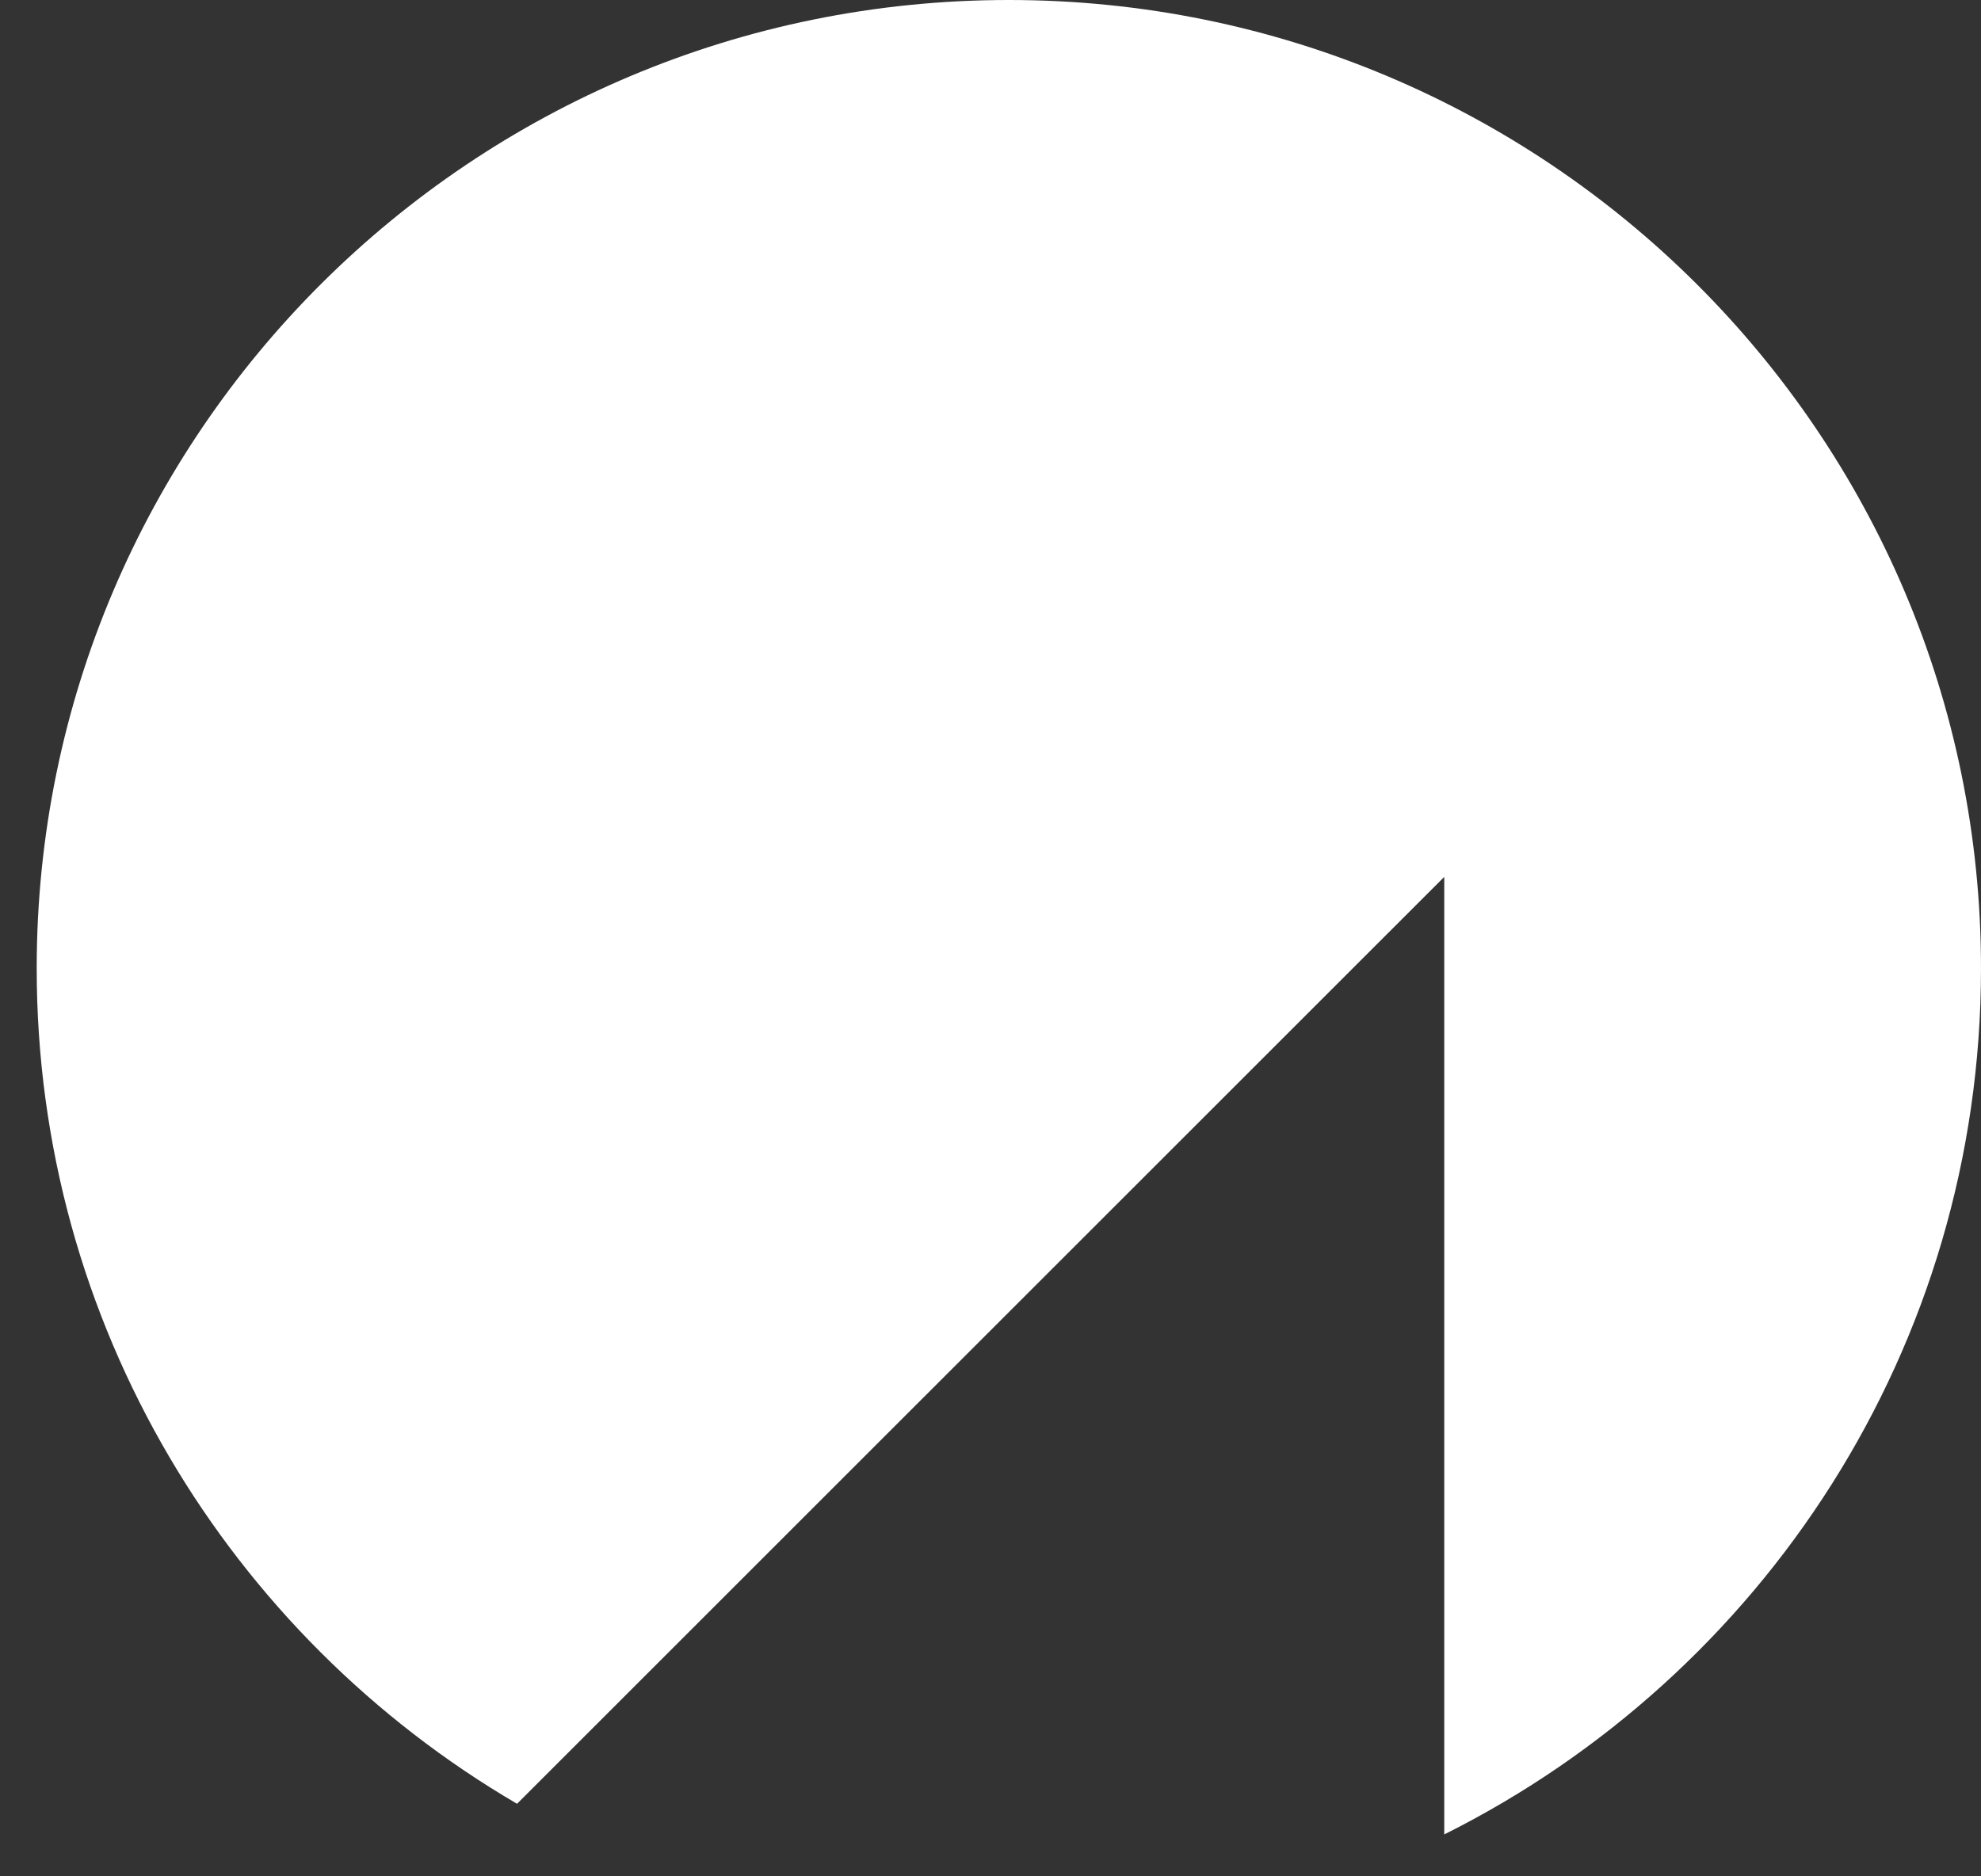
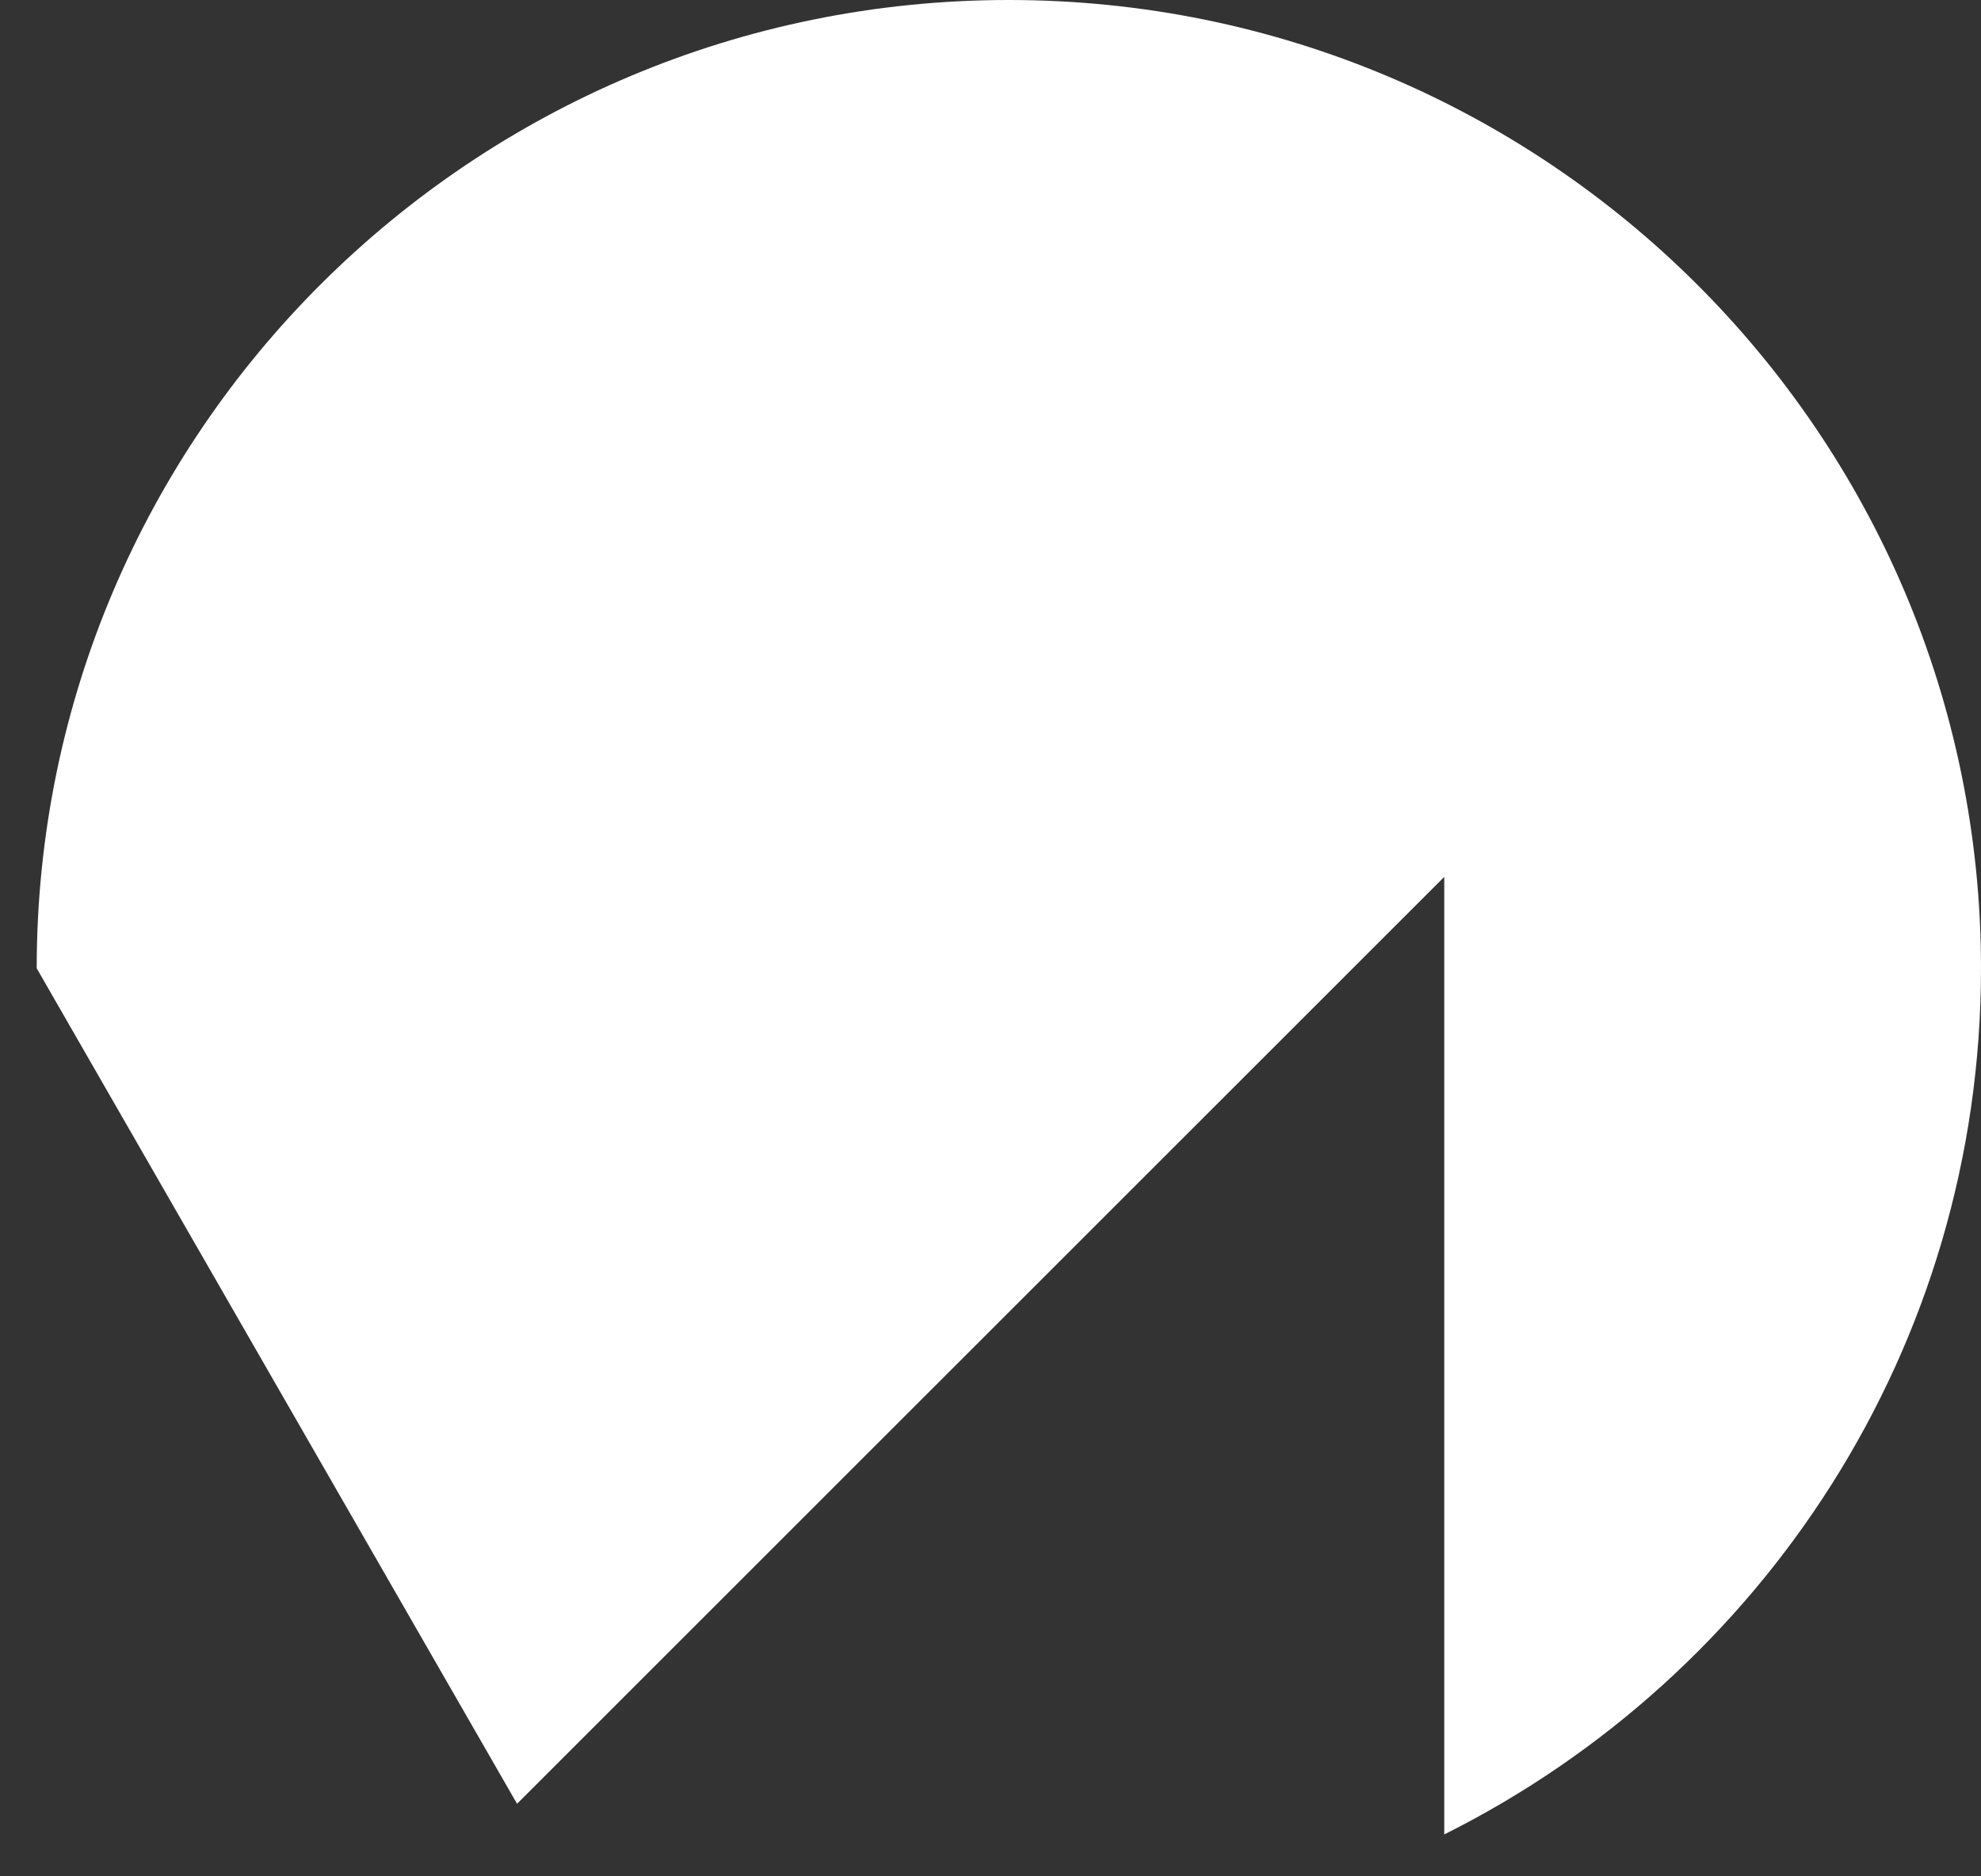
<svg xmlns="http://www.w3.org/2000/svg" width="19" height="18" viewBox="0 0 19 18" fill="none">
  <rect x="0" y="0" width="19" height="18" fill="#333333" stroke="none" />
-   <path fill-rule="evenodd" clip-rule="evenodd" d="M4.959 17.304L13.852 8.412V17.598C16.905 16.072 19 12.924 19 9.289C19 4.159 14.825 0 9.676 0C4.526 0 0.352 4.159 0.352 9.289C0.352 12.705 2.202 15.691 4.959 17.304Z" fill="white" />
+   <path fill-rule="evenodd" clip-rule="evenodd" d="M4.959 17.304L13.852 8.412V17.598C16.905 16.072 19 12.924 19 9.289C19 4.159 14.825 0 9.676 0C4.526 0 0.352 4.159 0.352 9.289Z" fill="white" />
</svg>